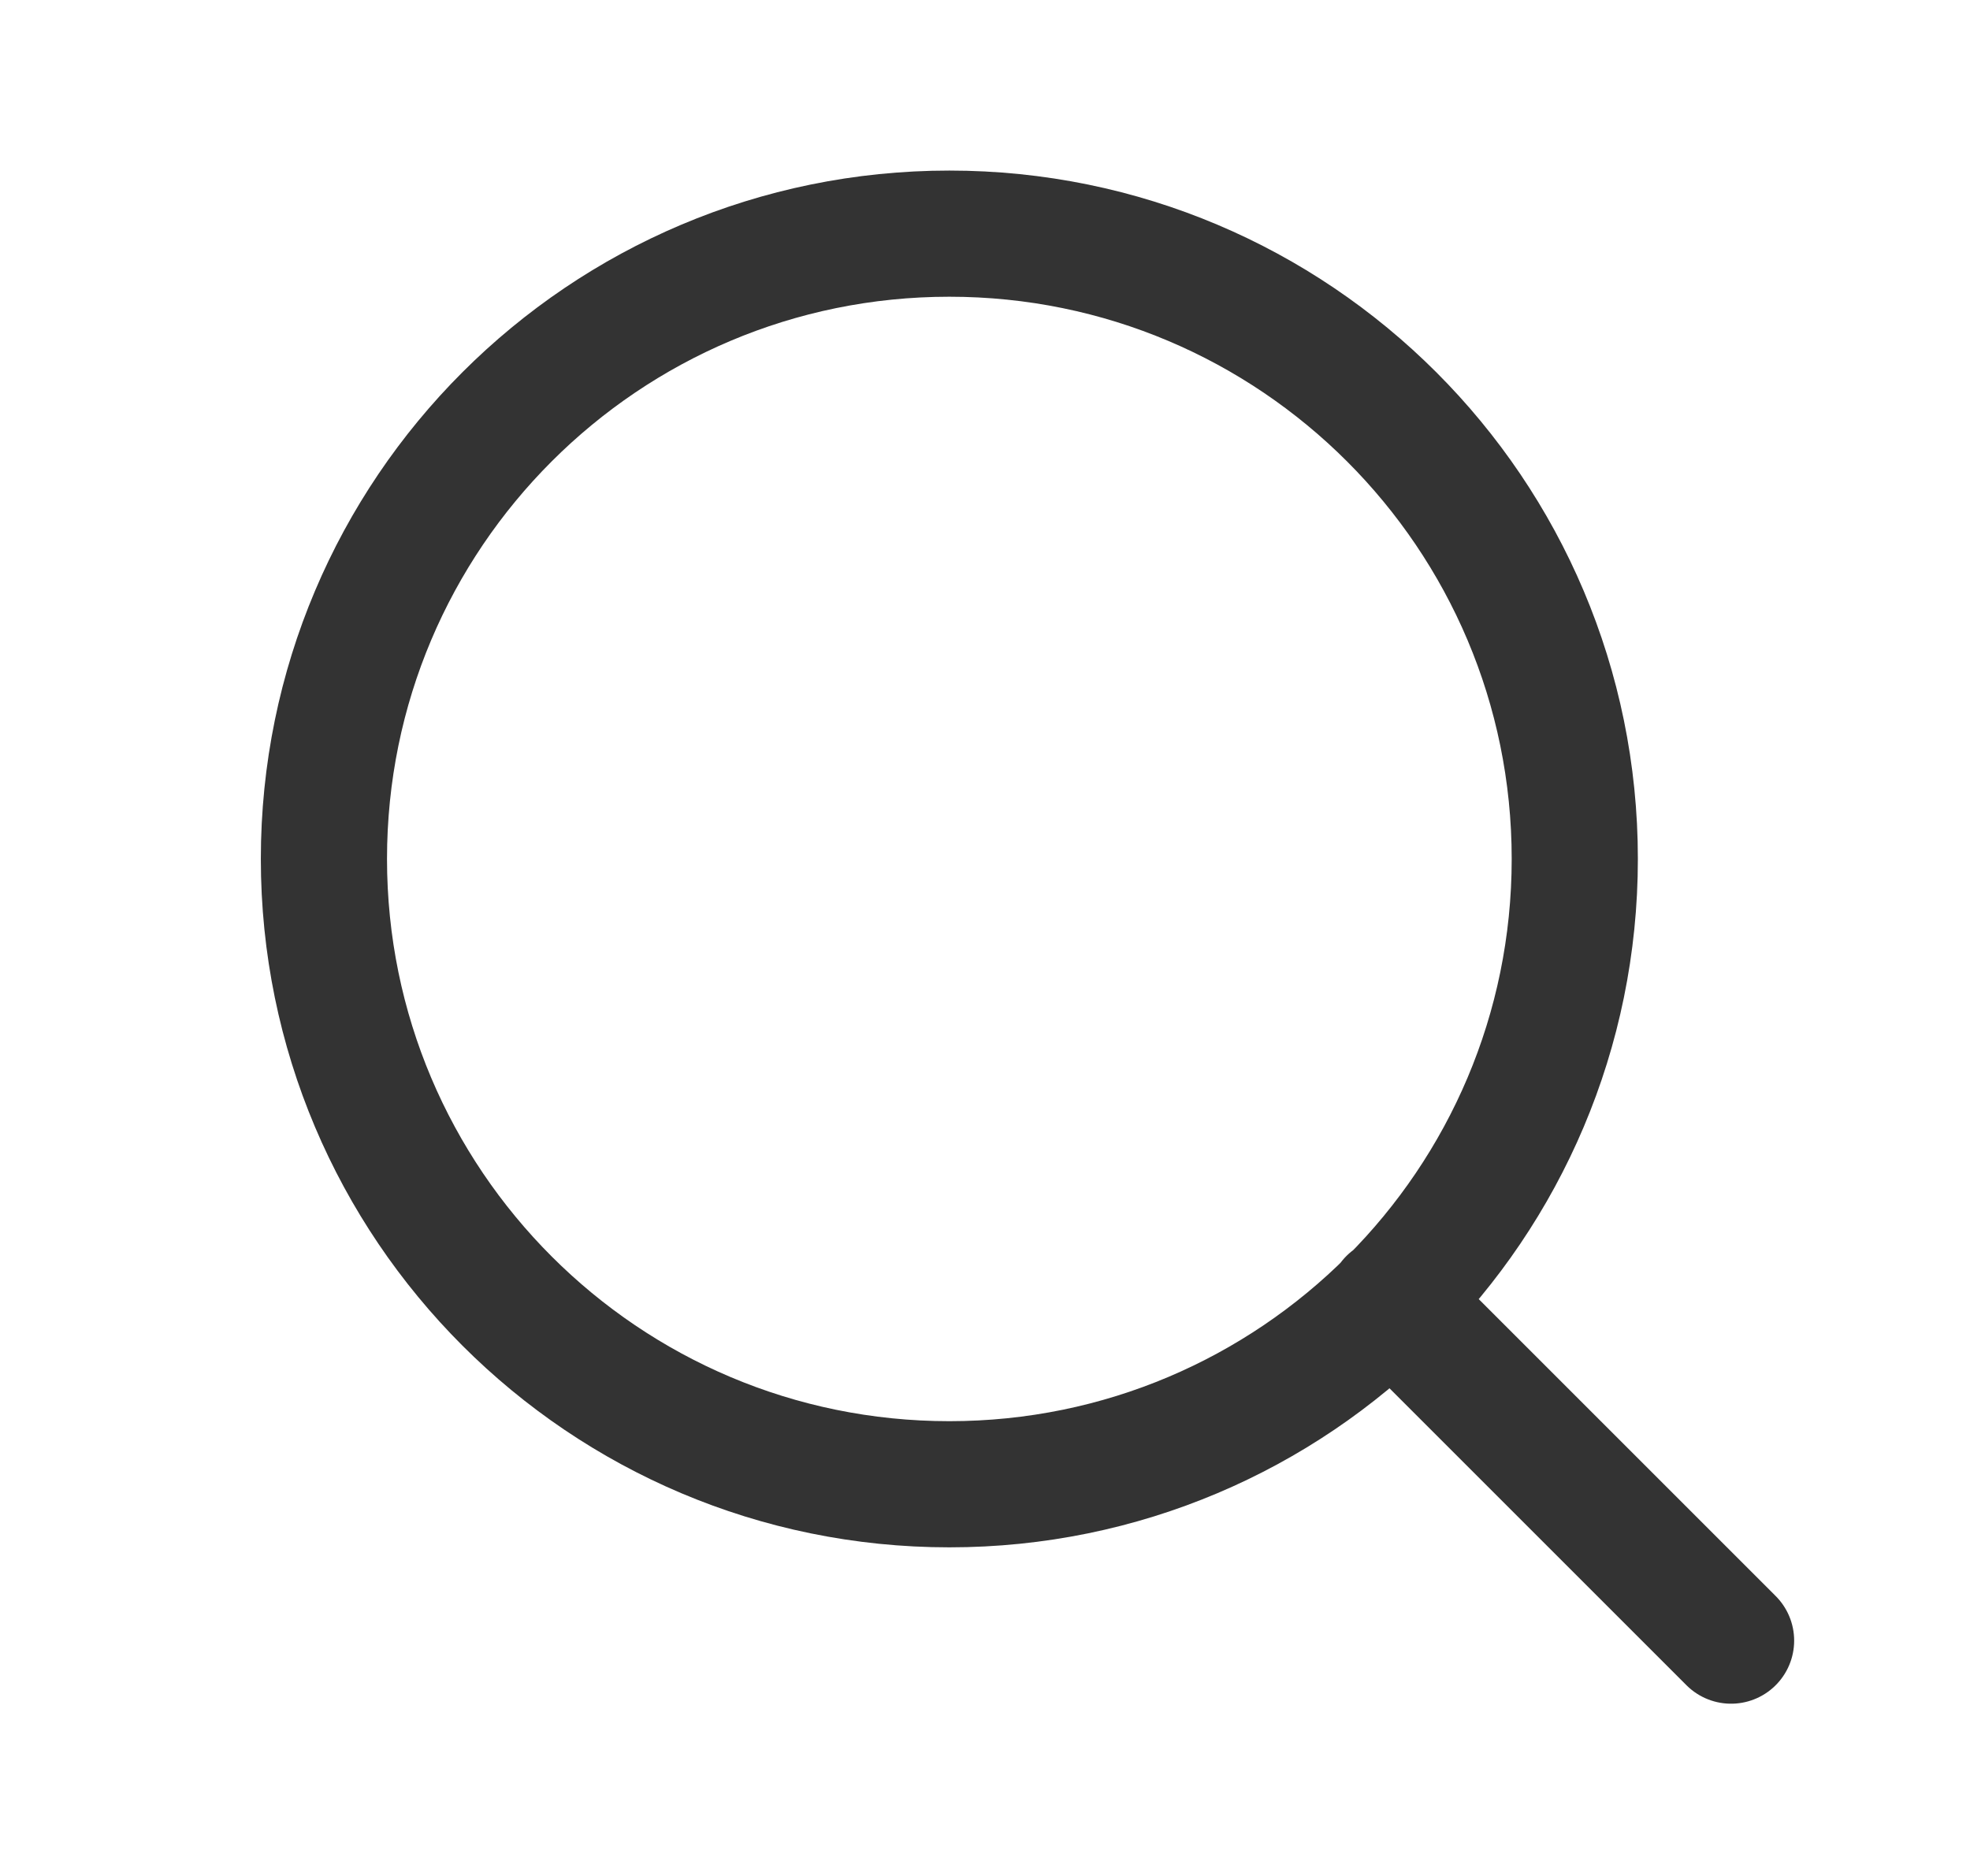
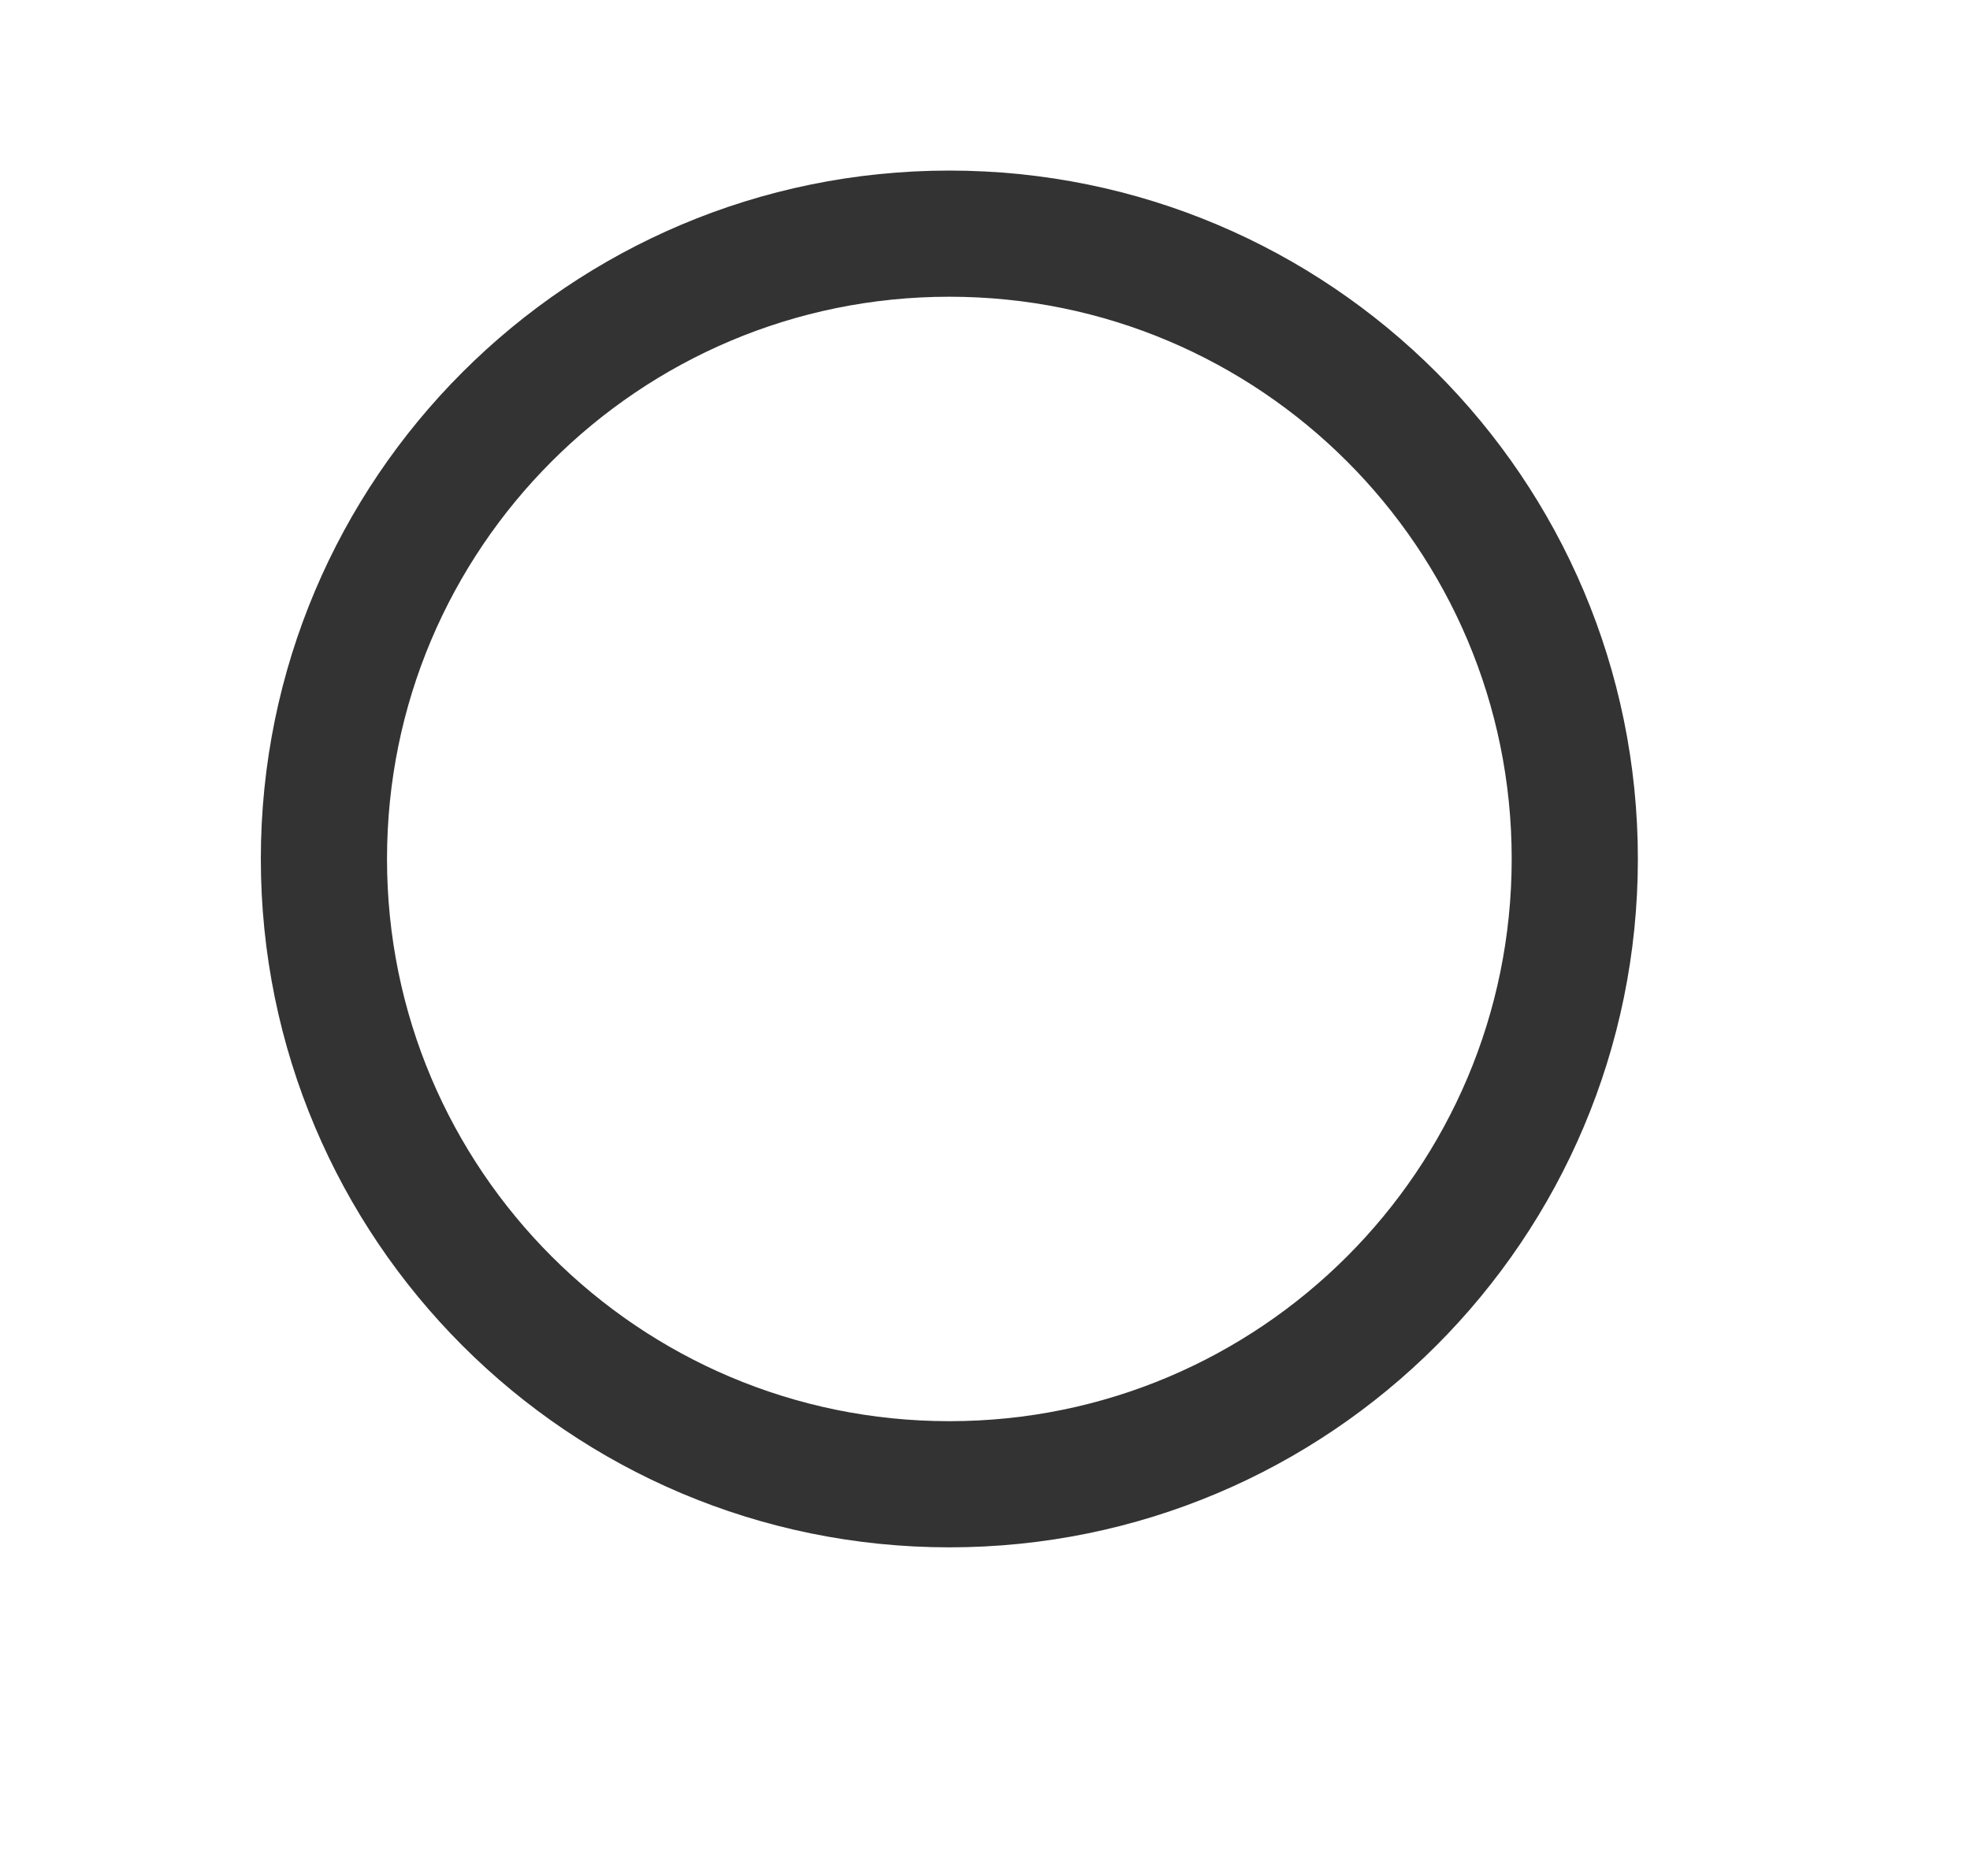
<svg xmlns="http://www.w3.org/2000/svg" width="21" height="20" viewBox="0 0 21 20" fill="none">
  <g id="search-md">
-     <path id="Icon" d="M18.453 17.491L14.828 13.866M16.787 9.157C16.787 12.839 13.802 15.824 10.12 15.824C6.438 15.824 3.453 12.839 3.453 9.157C3.453 5.475 6.438 2.491 10.12 2.491C13.802 2.491 16.787 5.475 16.787 9.157Z" stroke="#333333" stroke-width="1.345" stroke-linecap="round" stroke-linejoin="round" />
+     <path id="Icon" d="M18.453 17.491M16.787 9.157C16.787 12.839 13.802 15.824 10.12 15.824C6.438 15.824 3.453 12.839 3.453 9.157C3.453 5.475 6.438 2.491 10.12 2.491C13.802 2.491 16.787 5.475 16.787 9.157Z" stroke="#333333" stroke-width="1.345" stroke-linecap="round" stroke-linejoin="round" />
  </g>
</svg>